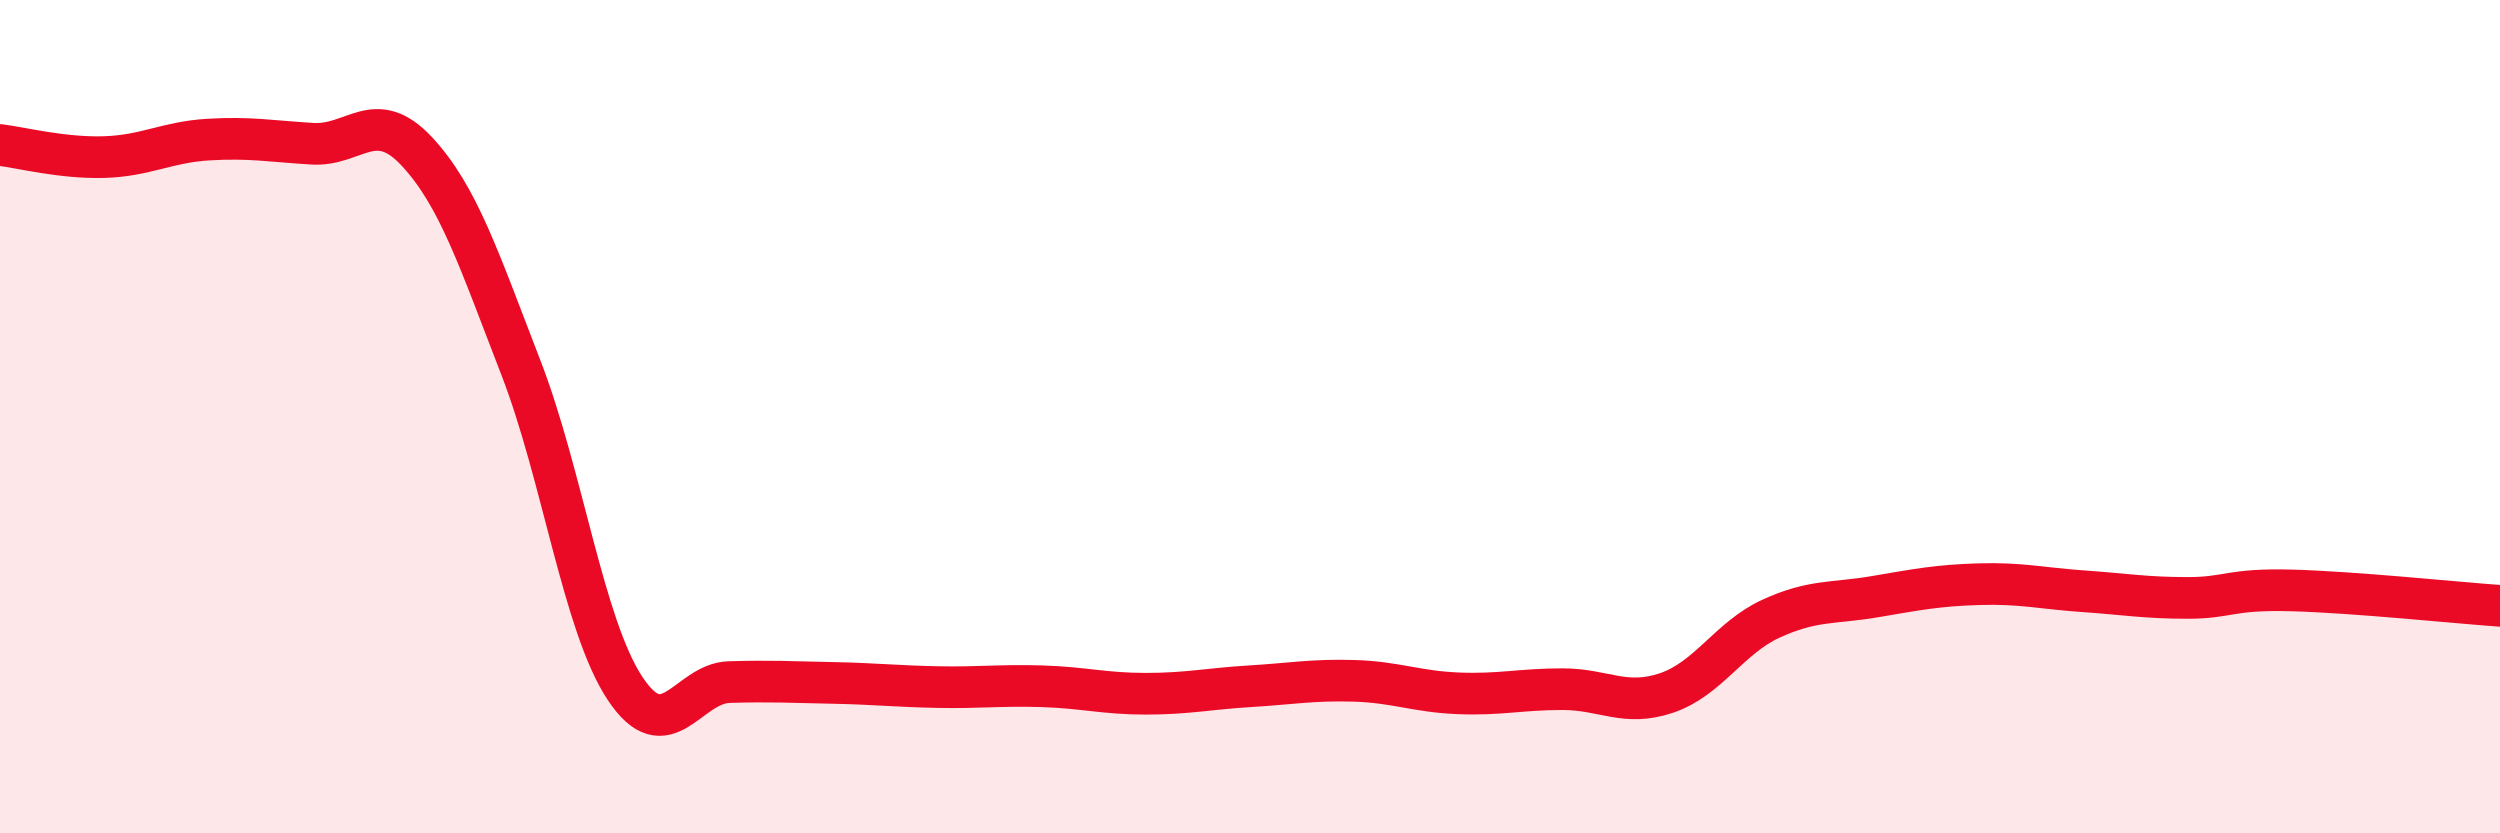
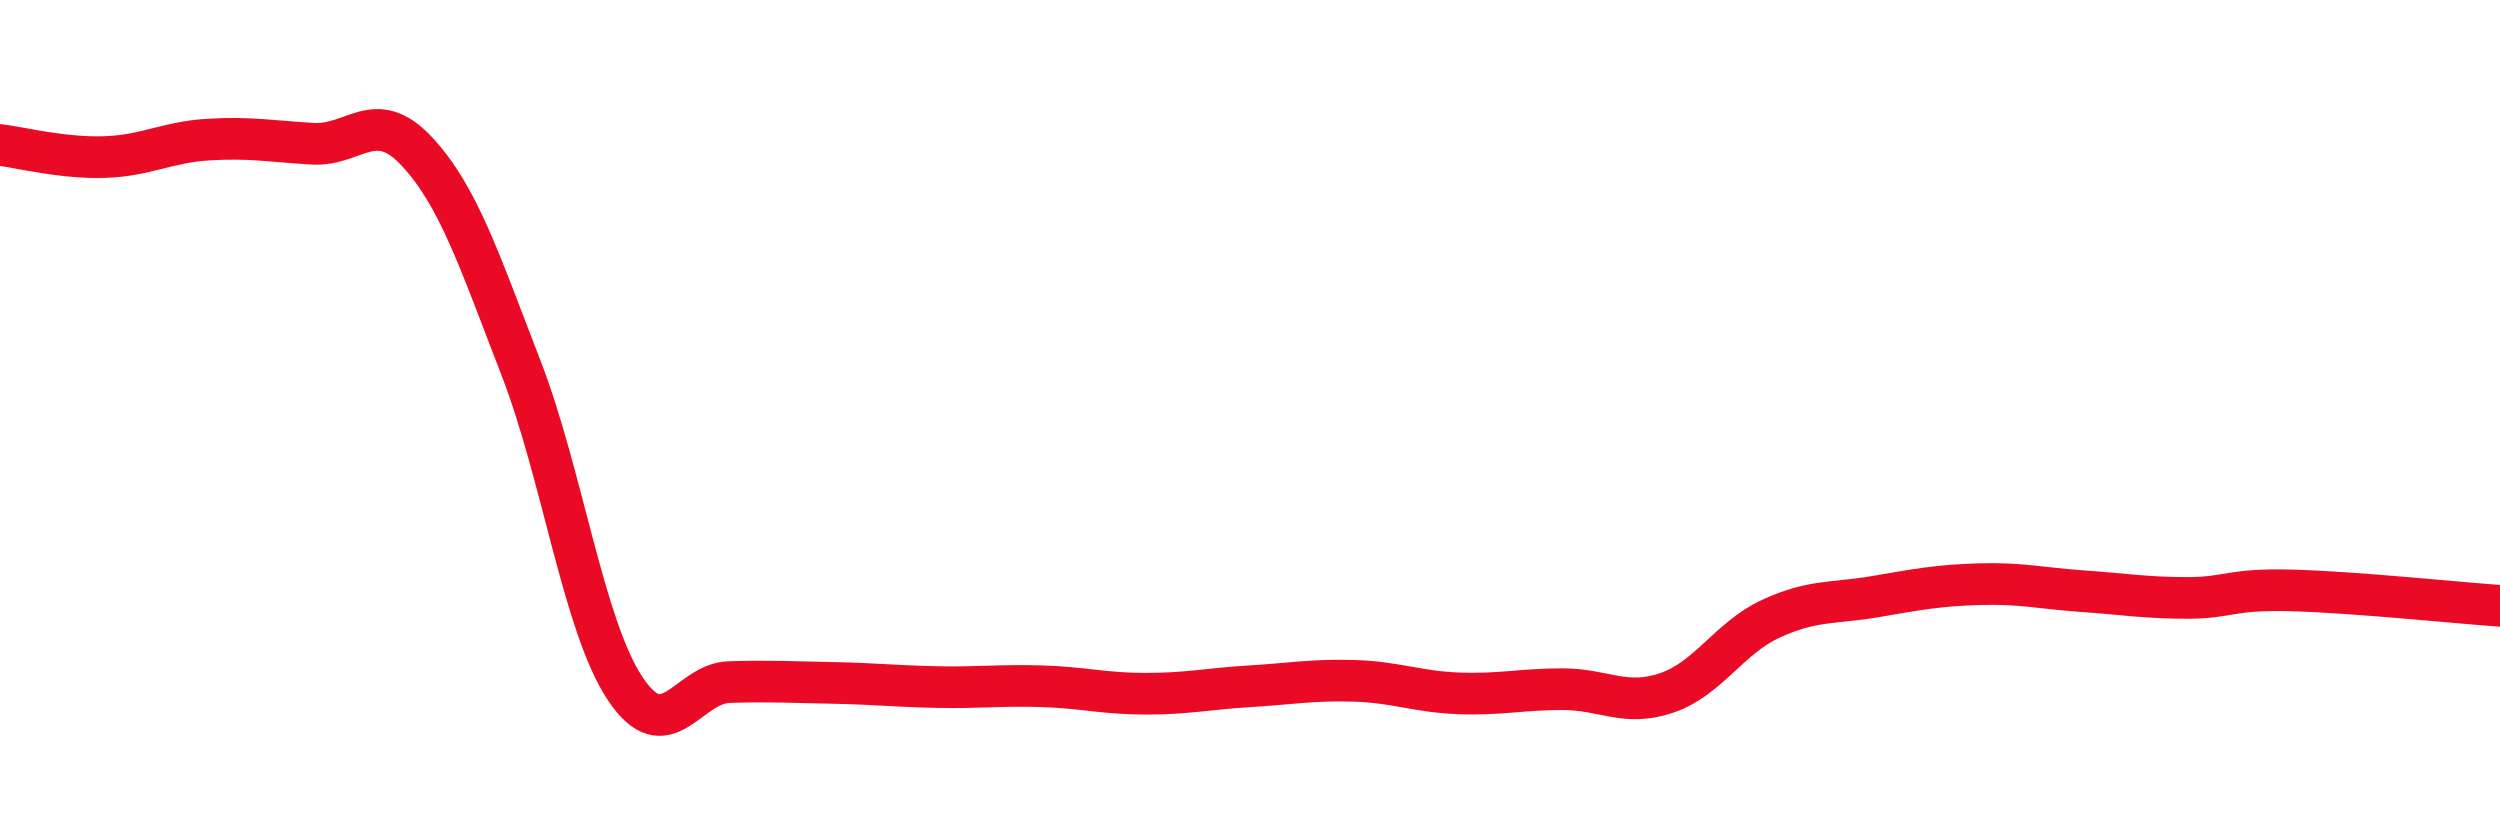
<svg xmlns="http://www.w3.org/2000/svg" width="60" height="20" viewBox="0 0 60 20">
-   <path d="M 0,3.48 C 0.5,3.54 1.5,3.8 2.5,3.77 C 3.5,3.74 4,3.41 5,3.35 C 6,3.29 6.5,3.39 7.5,3.45 C 8.5,3.51 9,2.56 10,3.63 C 11,4.7 11.5,6.24 12.5,8.82 C 13.5,11.4 14,15.01 15,16.52 C 16,18.03 16.5,16.4 17.5,16.37 C 18.5,16.34 19,16.37 20,16.39 C 21,16.41 21.5,16.47 22.5,16.49 C 23.5,16.51 24,16.44 25,16.47 C 26,16.5 26.5,16.65 27.5,16.65 C 28.5,16.65 29,16.53 30,16.47 C 31,16.41 31.5,16.31 32.5,16.34 C 33.5,16.37 34,16.6 35,16.64 C 36,16.68 36.5,16.54 37.5,16.54 C 38.5,16.54 39,16.97 40,16.63 C 41,16.29 41.5,15.31 42.5,14.85 C 43.5,14.39 44,14.49 45,14.32 C 46,14.15 46.5,14.05 47.5,14.02 C 48.5,13.99 49,14.12 50,14.19 C 51,14.26 51.5,14.35 52.5,14.35 C 53.5,14.35 53.5,14.13 55,14.17 C 56.5,14.21 59,14.47 60,14.54L60 20L0 20Z" fill="#EB0A25" opacity="0.1" stroke-linecap="round" stroke-linejoin="round" />
  <path d="M 0,3.48 C 0.5,3.54 1.5,3.8 2.5,3.77 C 3.5,3.74 4,3.41 5,3.35 C 6,3.29 6.5,3.39 7.5,3.45 C 8.5,3.51 9,2.56 10,3.63 C 11,4.7 11.5,6.24 12.5,8.82 C 13.5,11.4 14,15.01 15,16.52 C 16,18.03 16.5,16.4 17.5,16.37 C 18.5,16.34 19,16.37 20,16.39 C 21,16.41 21.5,16.47 22.5,16.49 C 23.5,16.51 24,16.44 25,16.47 C 26,16.5 26.5,16.65 27.5,16.65 C 28.5,16.65 29,16.53 30,16.47 C 31,16.41 31.5,16.31 32.5,16.34 C 33.5,16.37 34,16.6 35,16.64 C 36,16.68 36.5,16.54 37.5,16.54 C 38.5,16.54 39,16.97 40,16.63 C 41,16.29 41.5,15.31 42.5,14.85 C 43.5,14.39 44,14.49 45,14.32 C 46,14.15 46.5,14.05 47.5,14.02 C 48.5,13.99 49,14.12 50,14.19 C 51,14.26 51.5,14.35 52.5,14.35 C 53.5,14.35 53.5,14.13 55,14.17 C 56.5,14.21 59,14.47 60,14.54" stroke="#EB0A25" stroke-width="1" fill="none" stroke-linecap="round" stroke-linejoin="round" />
</svg>